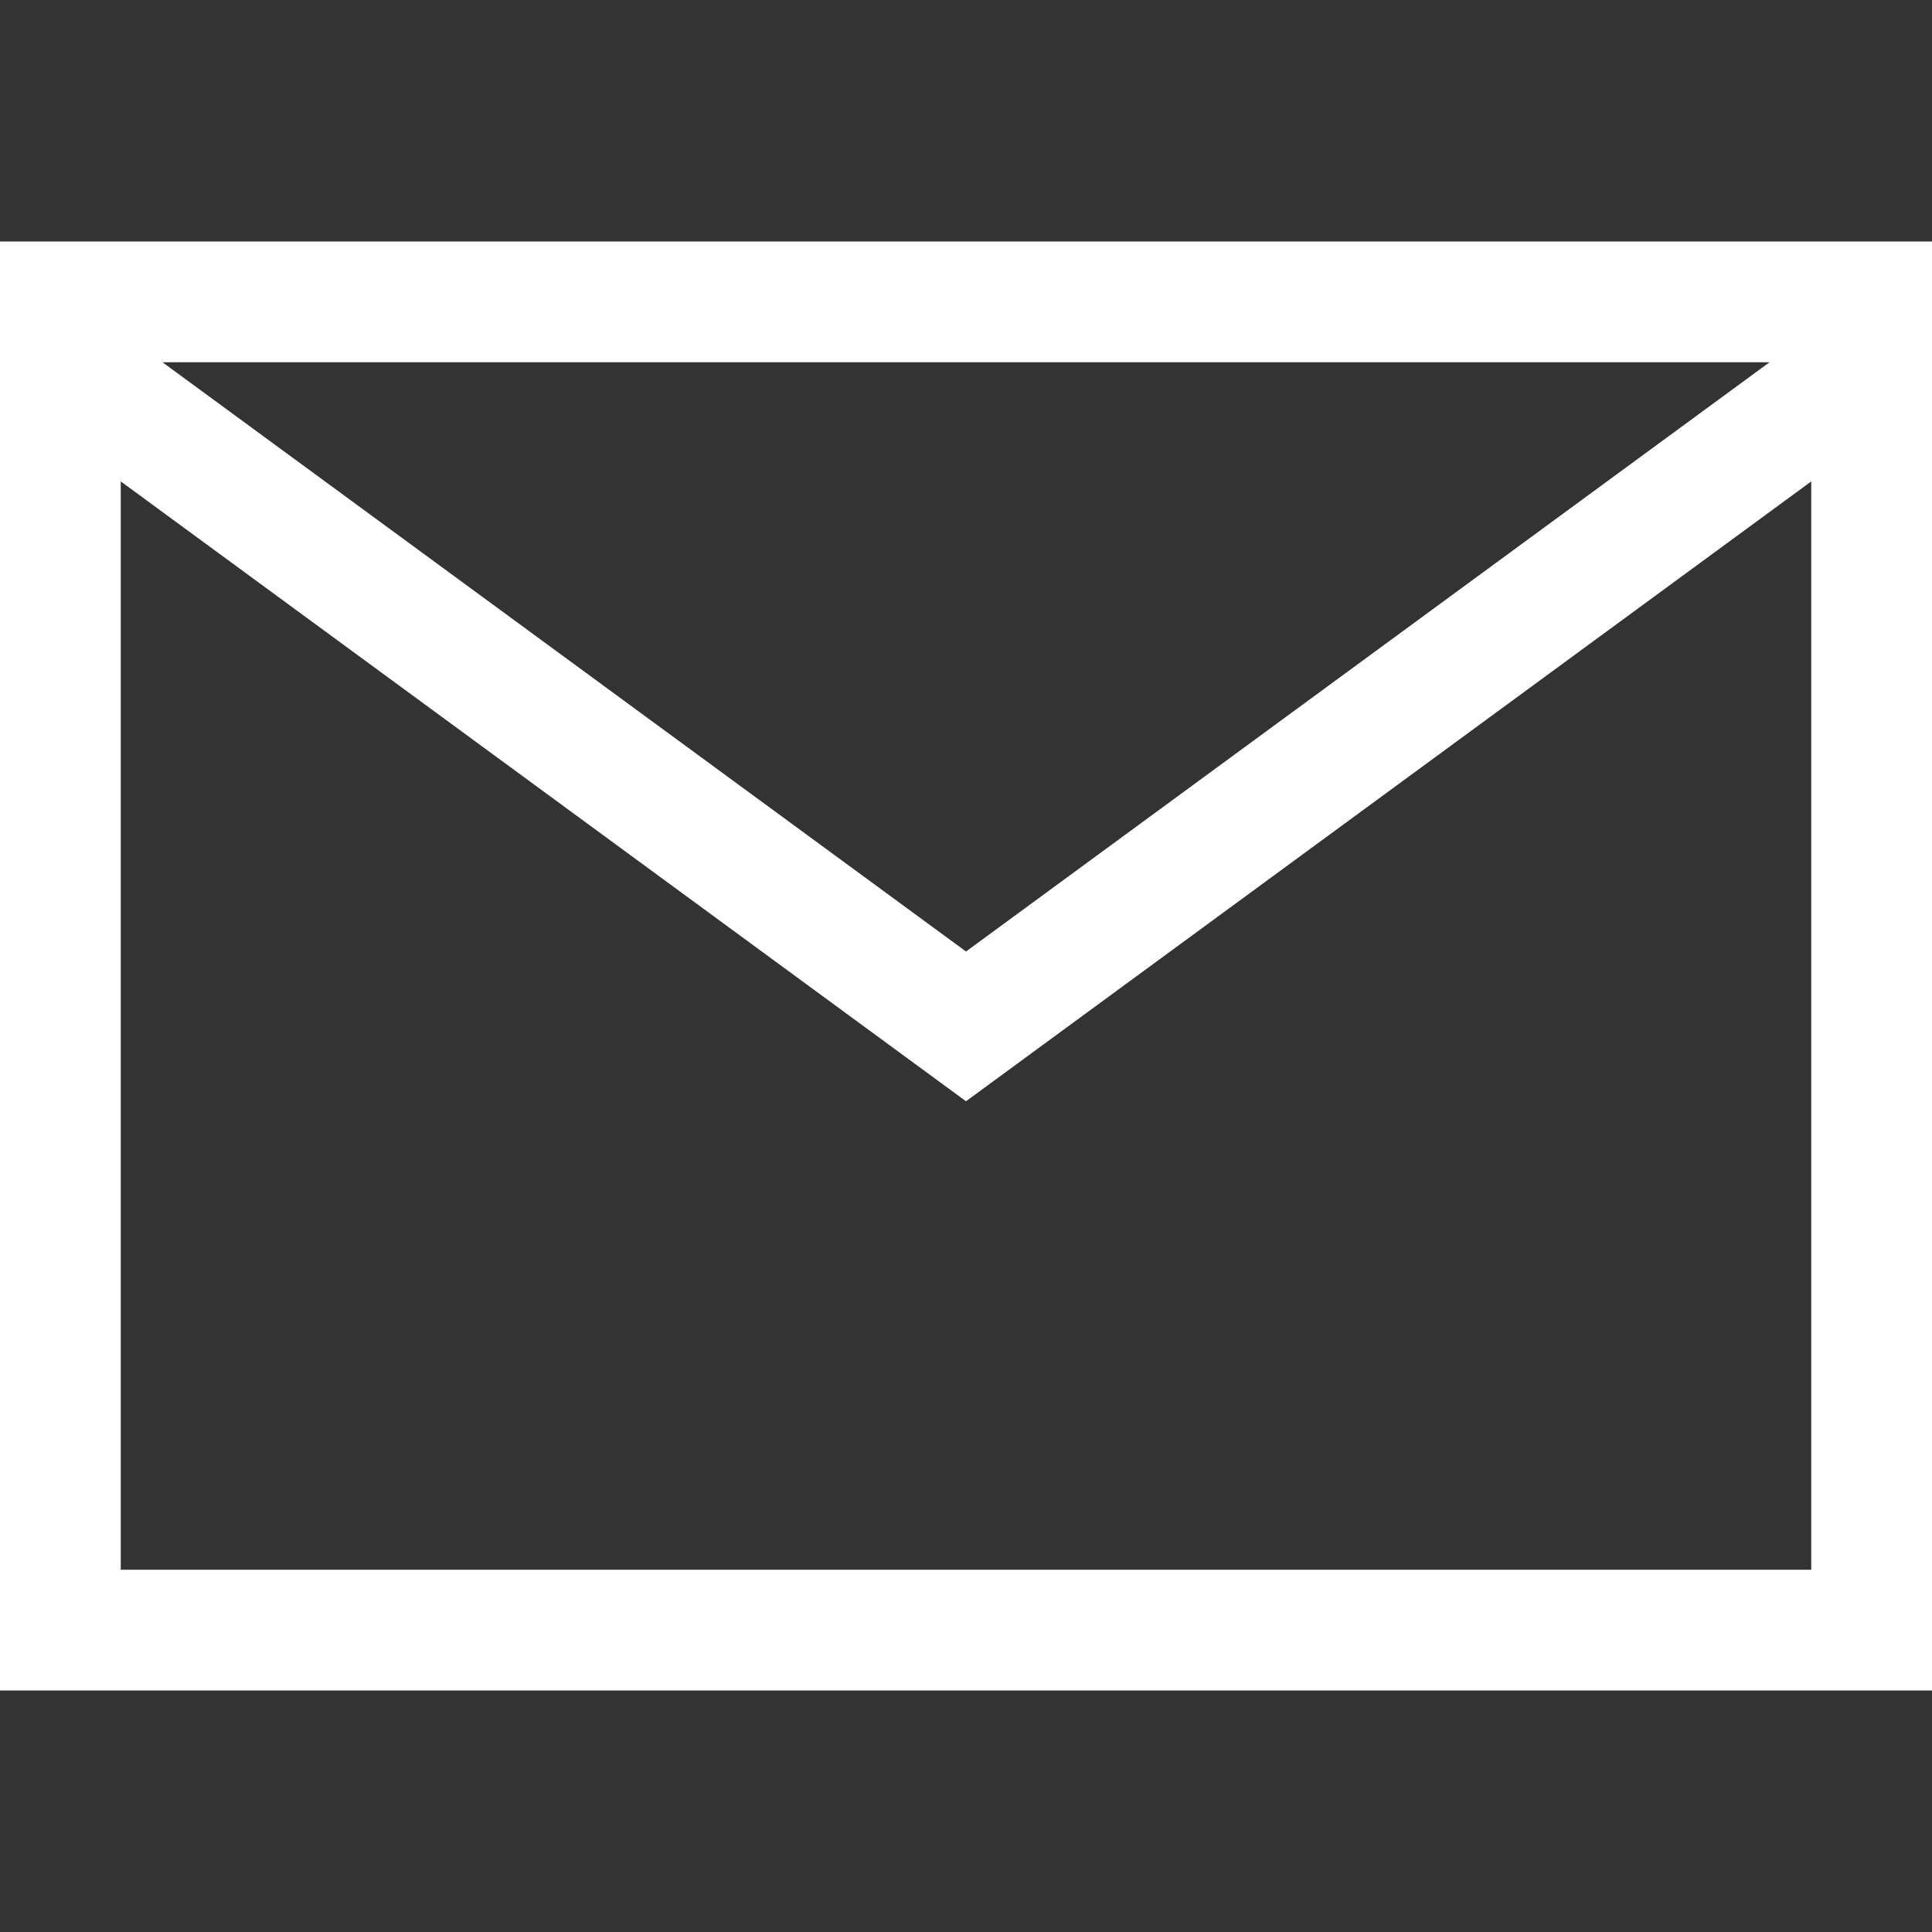
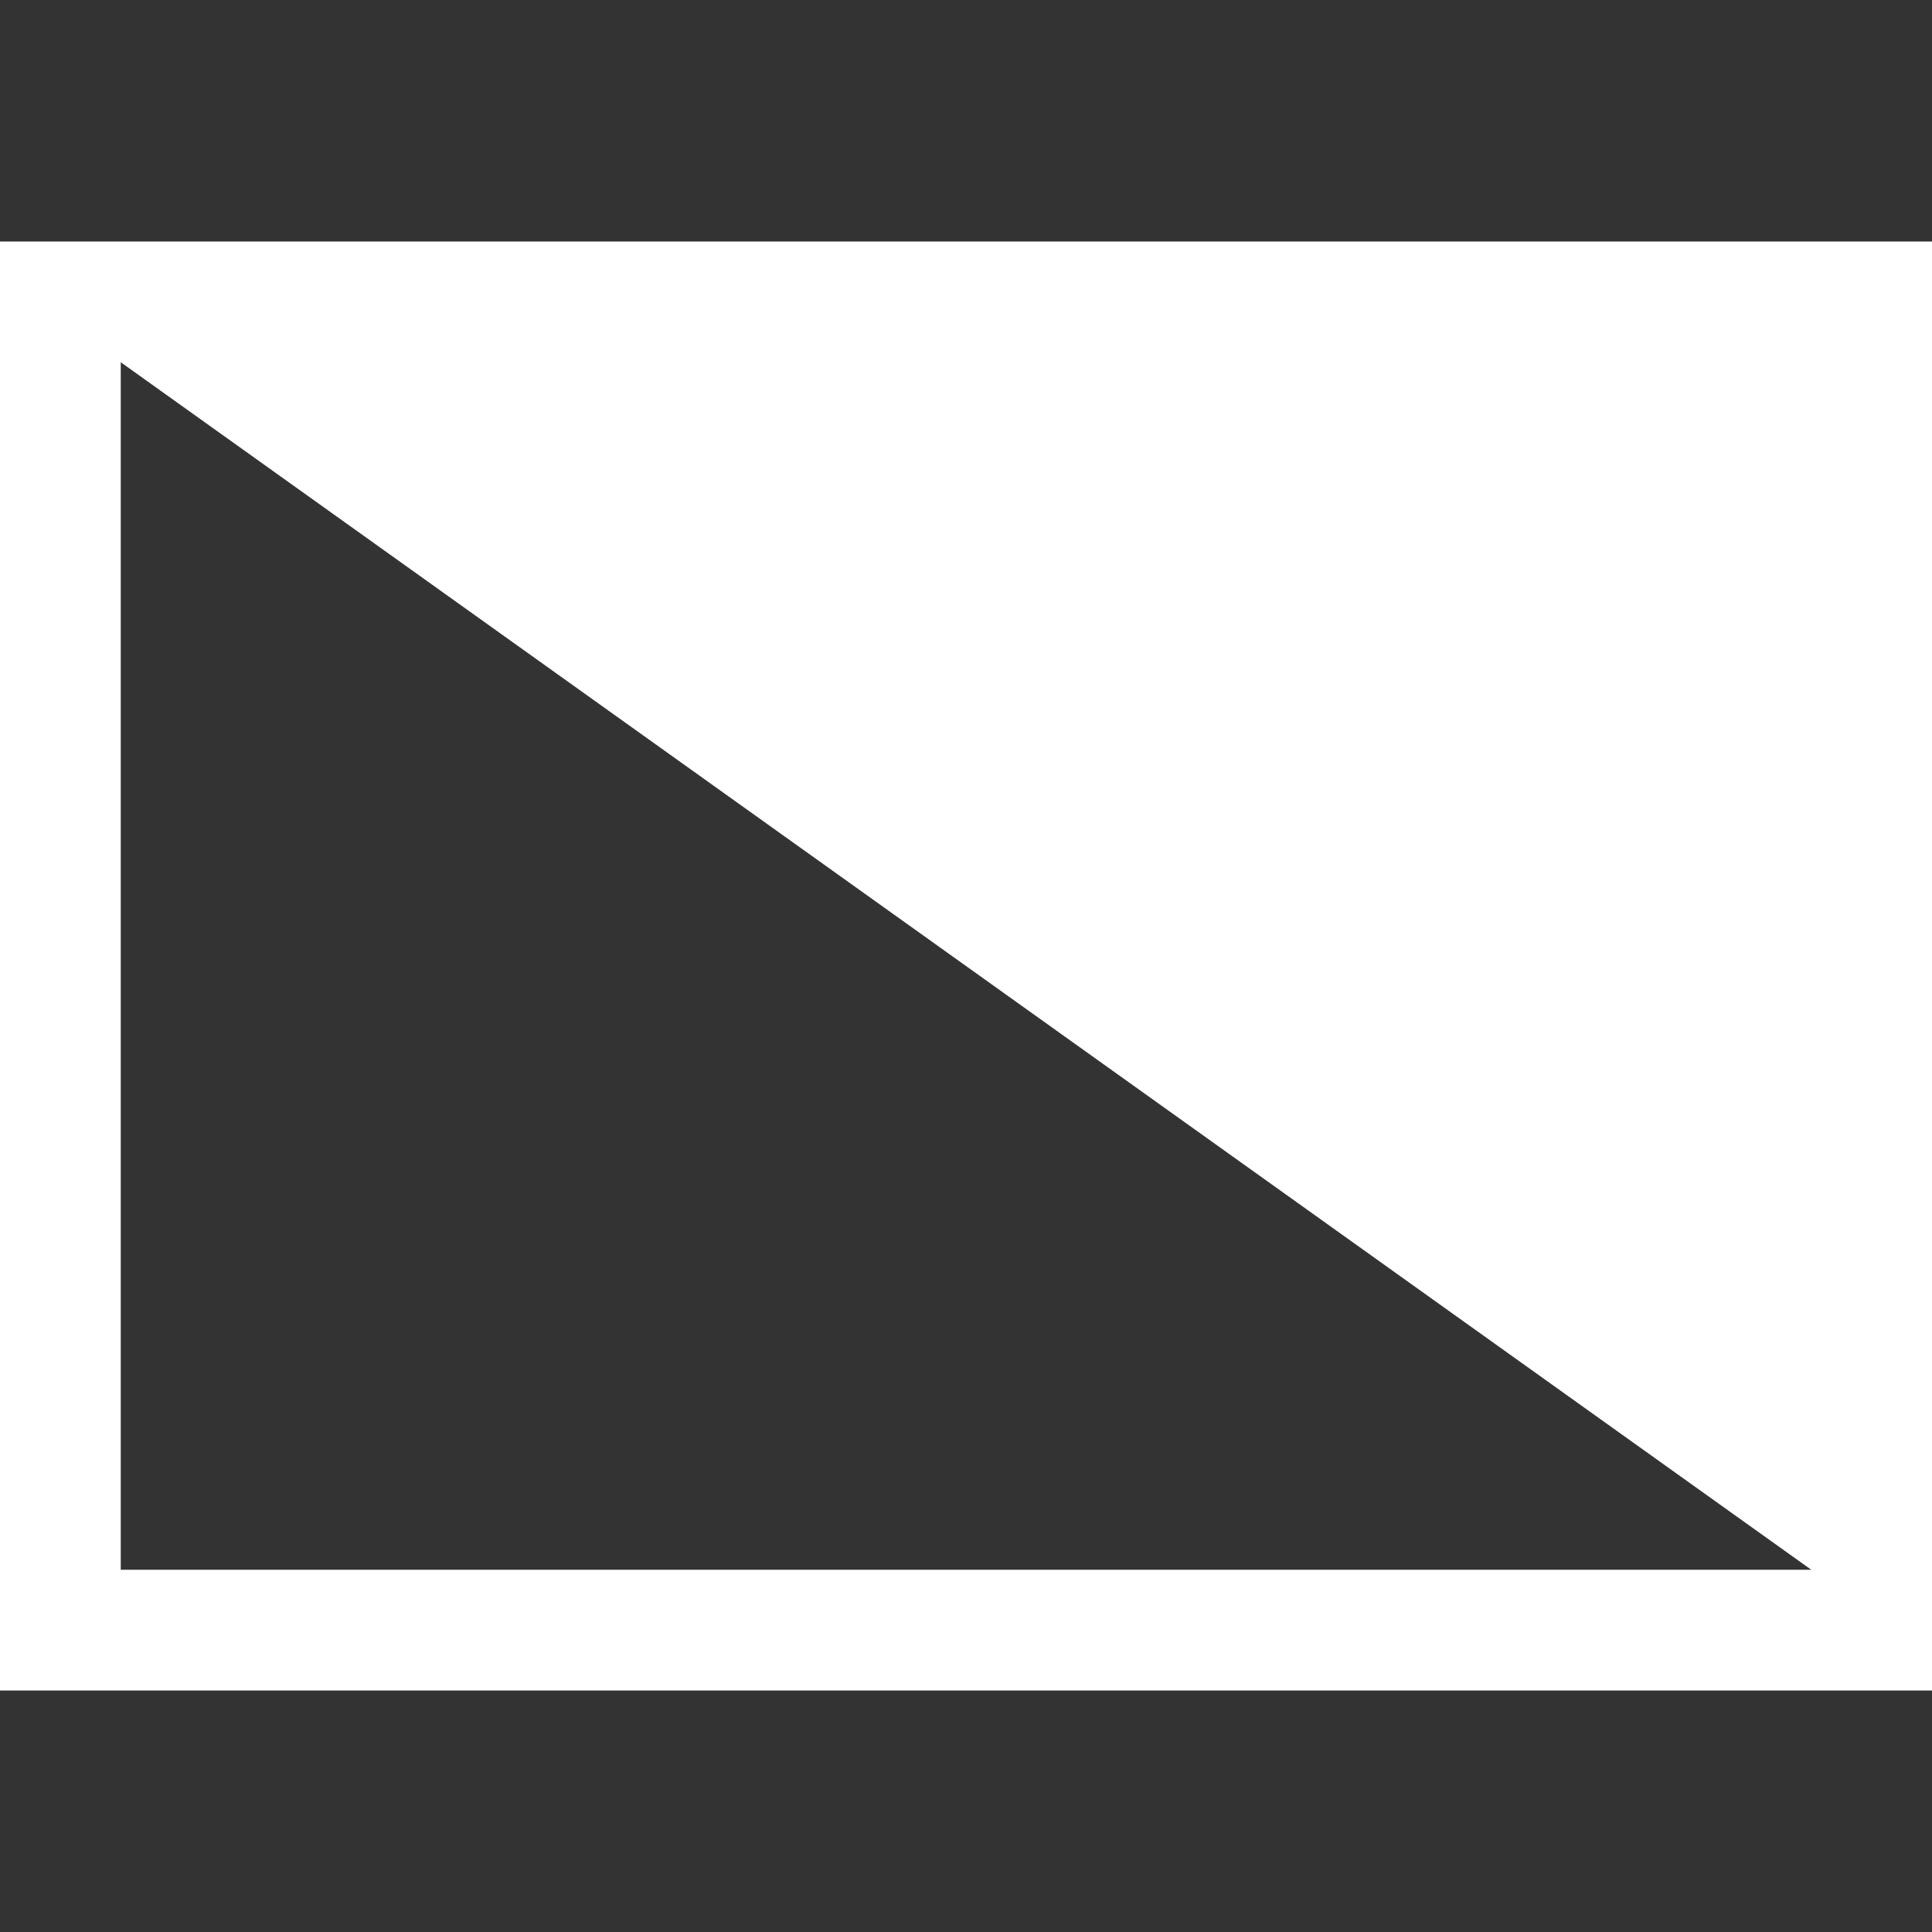
<svg xmlns="http://www.w3.org/2000/svg" width="16px" height="16px" viewBox="0 0 16 16" version="1.1">
  <rect x="0" y="0" width="16" height="16" fill="#333333" stroke="none" />
  <title>Contact</title>
  <desc>Created with Sketch.</desc>
  <defs />
  <g id="Contact" stroke="none" stroke-width="1" fill="none" fill-rule="evenodd">
-     <path d="M0,2 L16,2 L16,14 L0,14 L0,2 Z M1,3 L1,13 L15,13 L15,3 L1,3 Z" id="Combined-Shape" fill="#fff" />
-     <polyline id="Path-2" stroke="#fff" points="0.5 3 8 8.5 15.5 3" />
+     <path d="M0,2 L16,2 L16,14 L0,14 L0,2 Z M1,3 L1,13 L15,13 L1,3 Z" id="Combined-Shape" fill="#fff" />
  </g>
</svg>